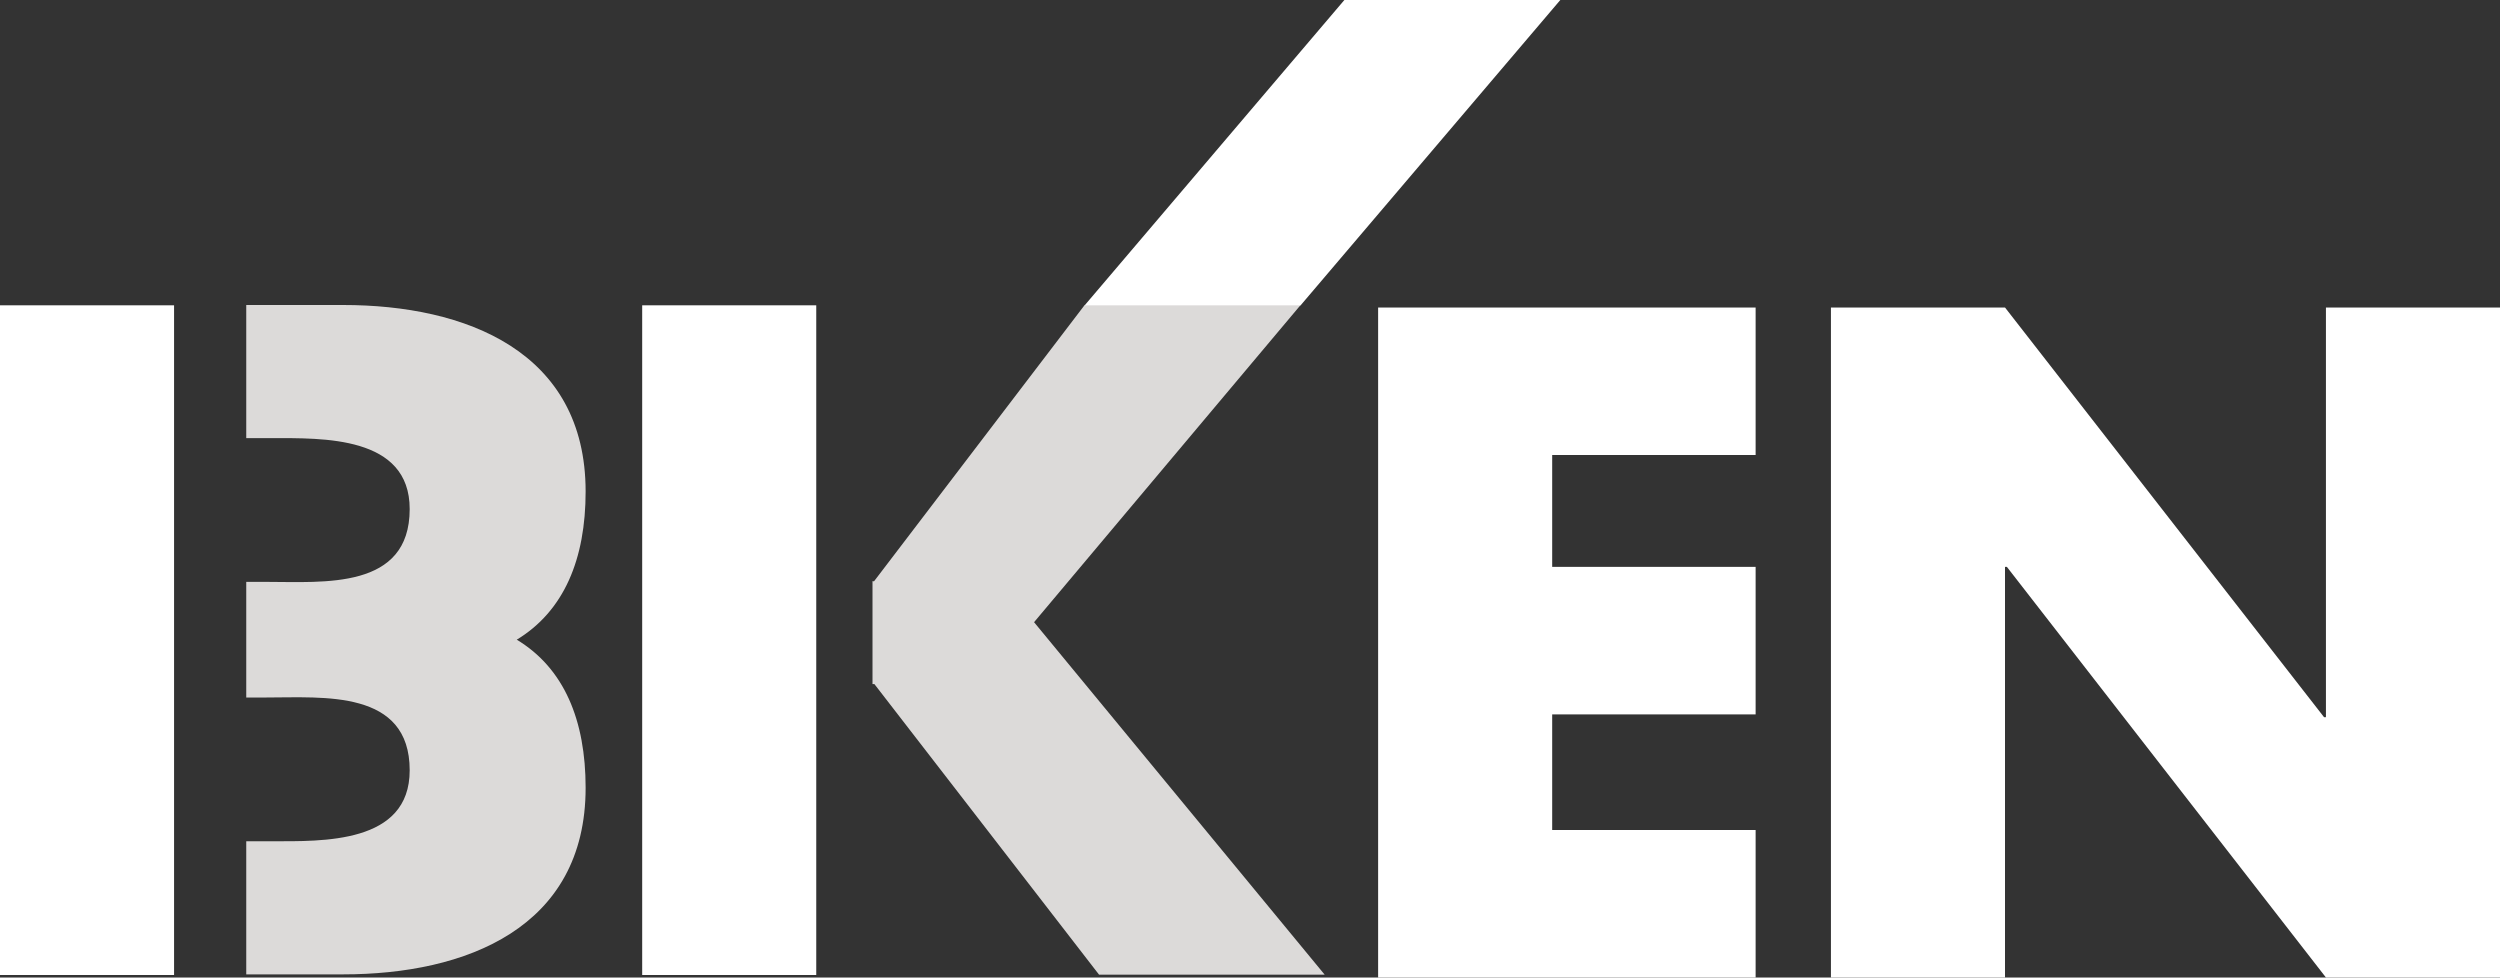
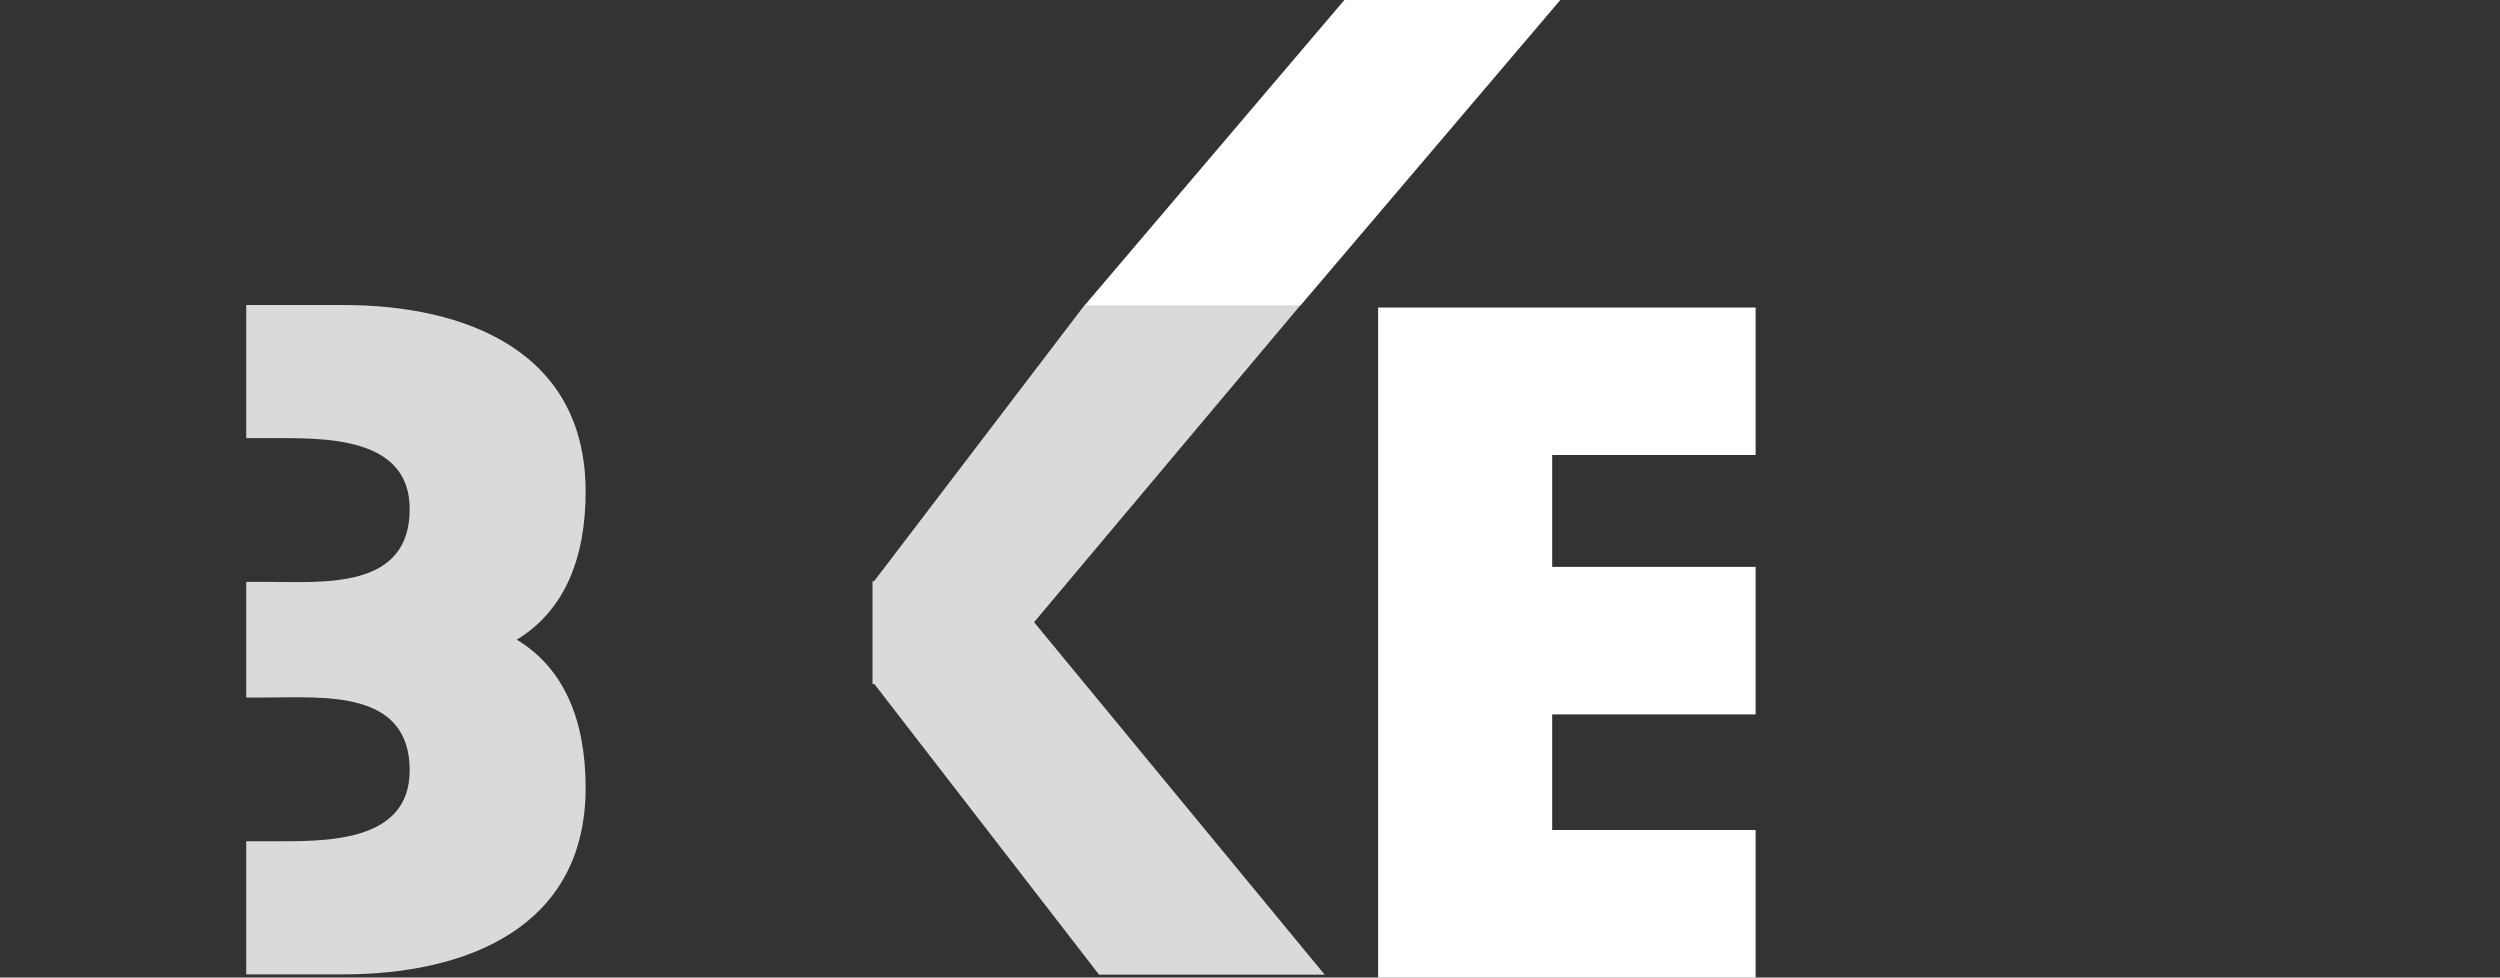
<svg xmlns="http://www.w3.org/2000/svg" id="b" viewBox="0 0 80 31.28">
  <rect x="0" y="0" width="80" height="31.28" fill="#333333" stroke="none" />
  <defs>
    <style>.d{fill:#fff;}.e{fill:#dcdad9;}</style>
  </defs>
  <g id="c">
    <g>
      <g>
        <path class="e" d="M27.91,18.6h.06l6.74-8.84h6.91l-8.53,10.15,9.3,11.28h-7.22l-7.19-9.3h-.06v-3.3Z" />
        <path class="e" d="M16.52,20.48c1.53-.92,2.22-2.59,2.22-4.75,0-4.49-3.84-5.97-7.76-5.97h-3.1v4.26h.8c1.65,0,4.43-.08,4.43,2.27,0,2.59-2.76,2.33-4.58,2.33h-.65v3.7h.65c1.82,0,4.58-.26,4.58,2.33,0,2.36-2.79,2.27-4.43,2.27h-.8v4.26h3.1c3.92,0,7.76-1.48,7.76-5.97,0-2.15-.68-3.83-2.22-4.75Z" />
      </g>
      <g>
-         <path class="d" d="M5.57,31.2H0V9.77H5.57V31.2Z" />
-         <path class="d" d="M26.12,31.2h-5.57V9.77h5.57V31.2Z" />
        <path class="d" d="M49.67,14.56v3.58h6.51v4.72h-6.51v3.7h6.51v4.72h-12.08V9.84h12.08v4.72h-6.51Z" />
-         <path class="d" d="M58.59,9.84h5.57l10.21,13.11h.06V9.84h5.57V31.28h-5.57l-10.21-13.14h-.06v13.14h-5.57V9.84Z" />
        <path class="d" d="M34.71,9.77L43.02,0h6.91l-8.31,9.77h-6.91Z" />
      </g>
    </g>
  </g>
</svg>